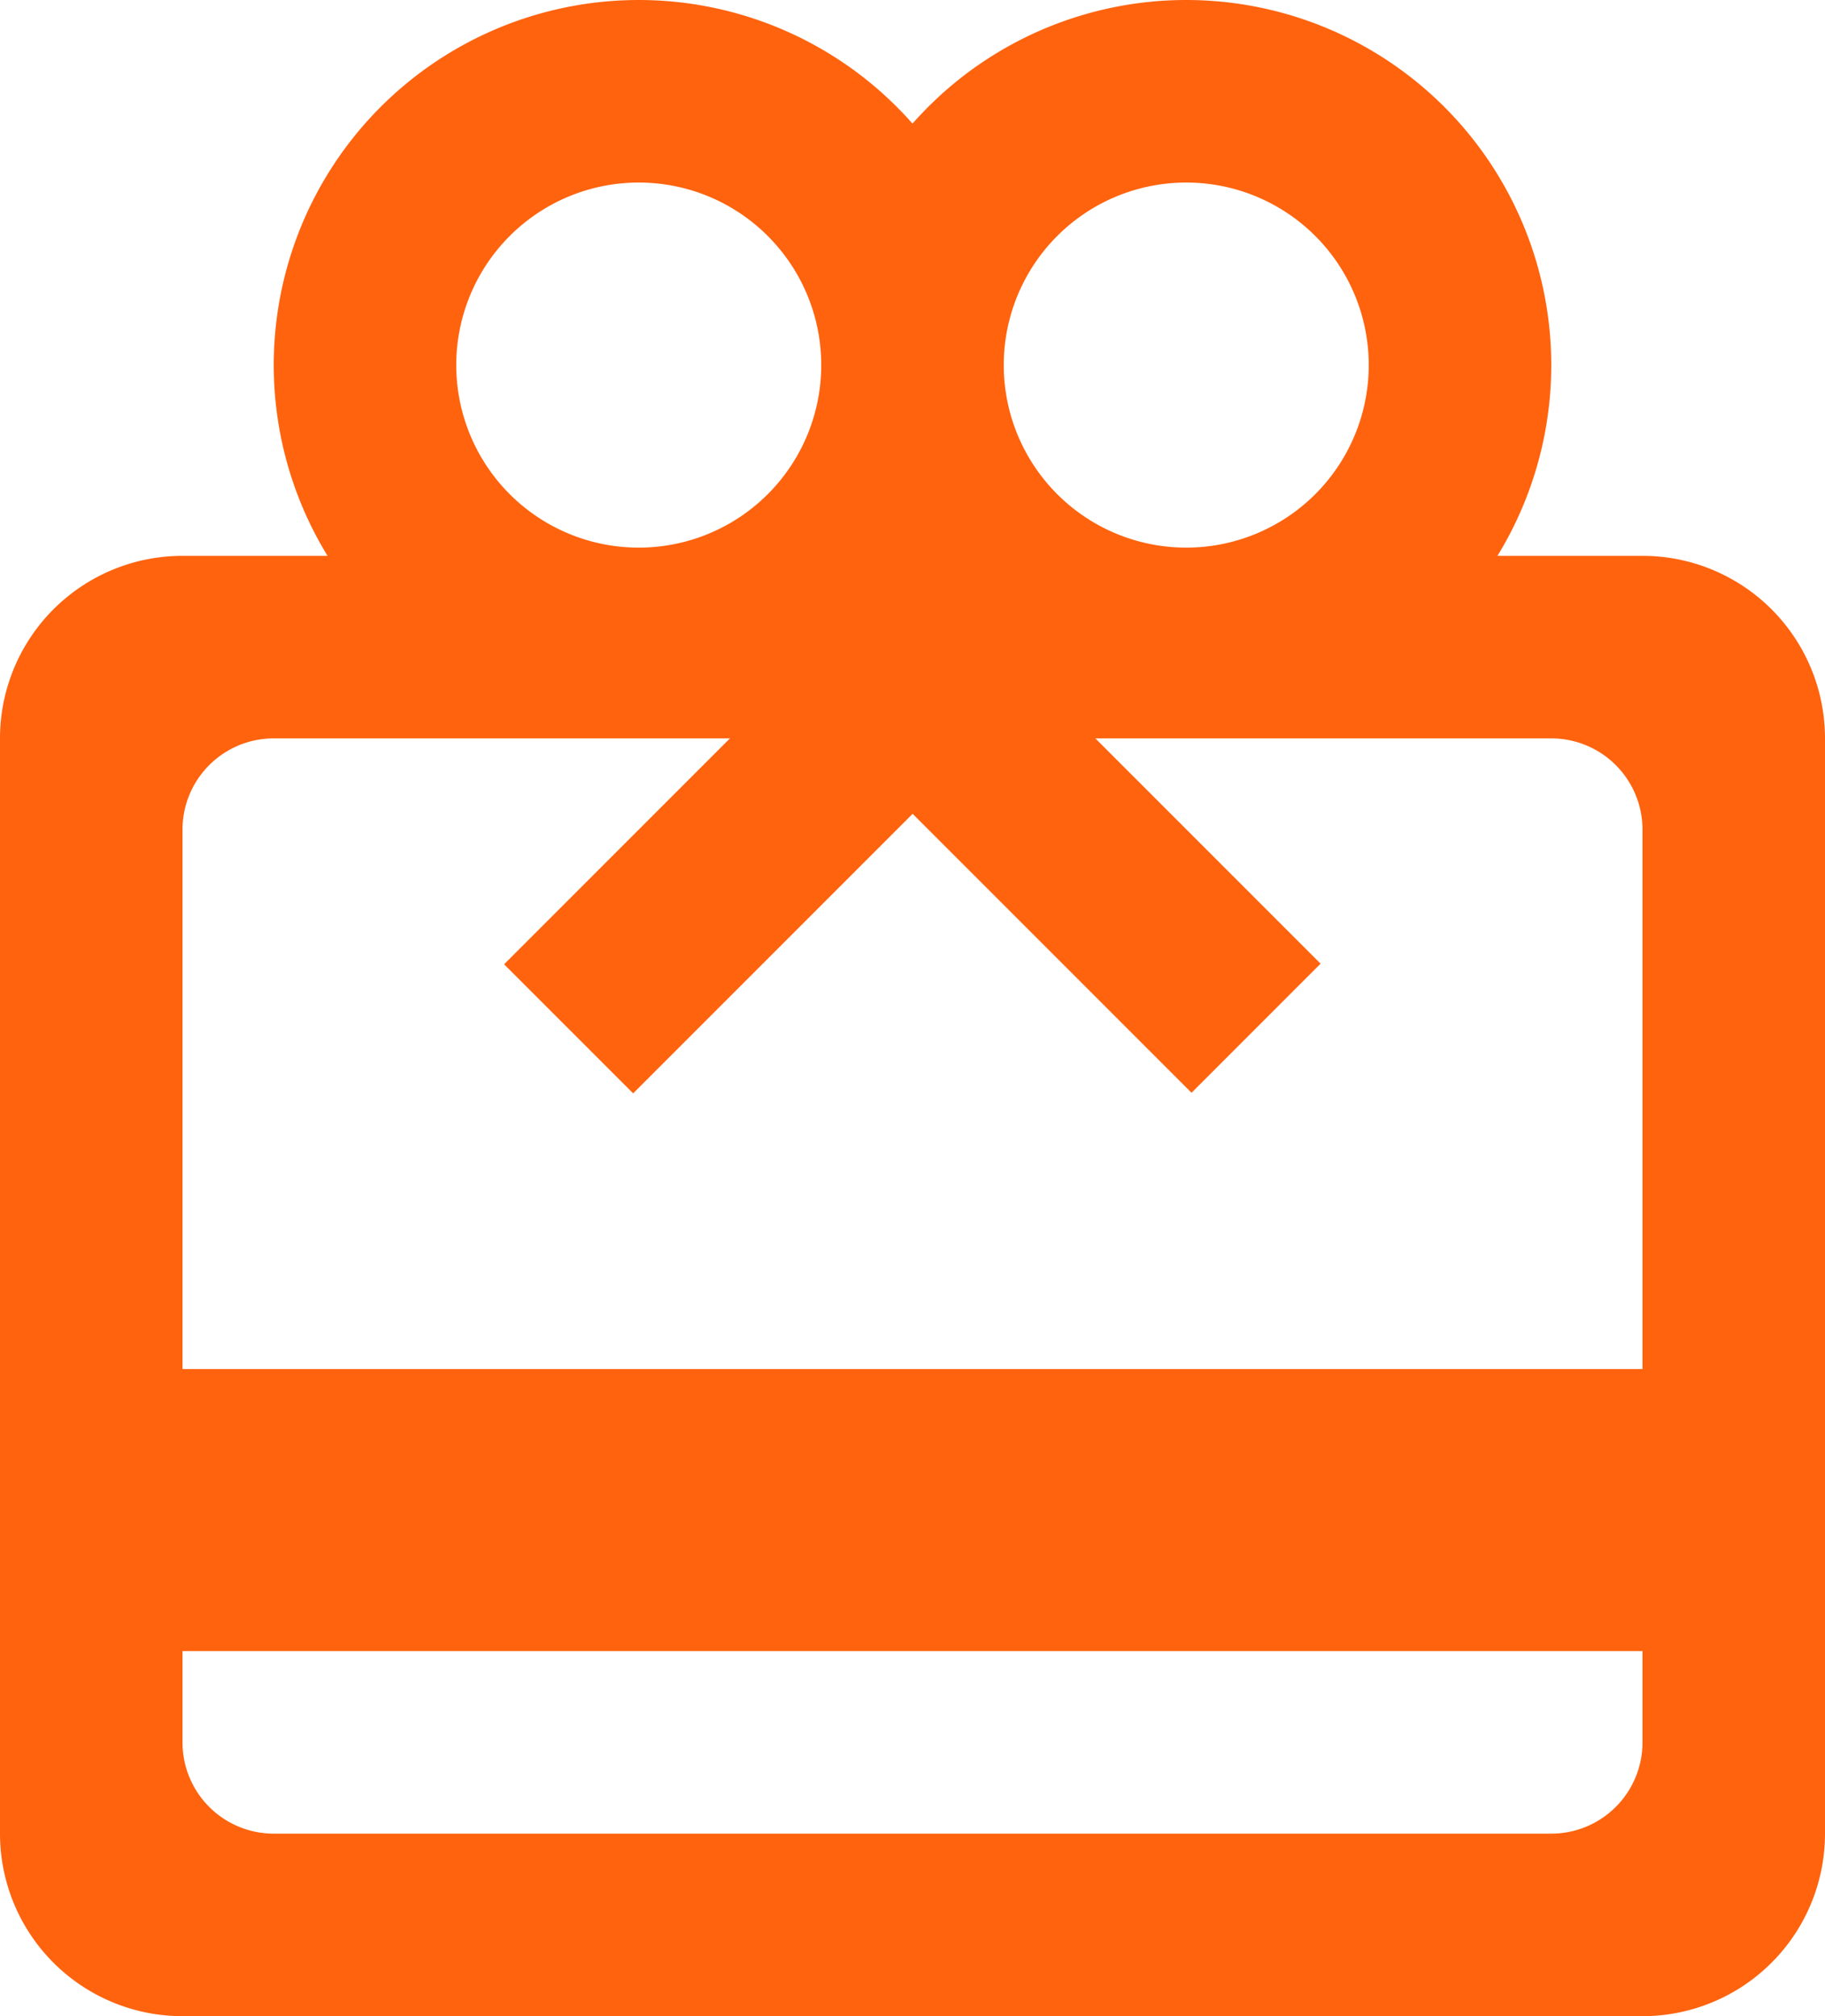
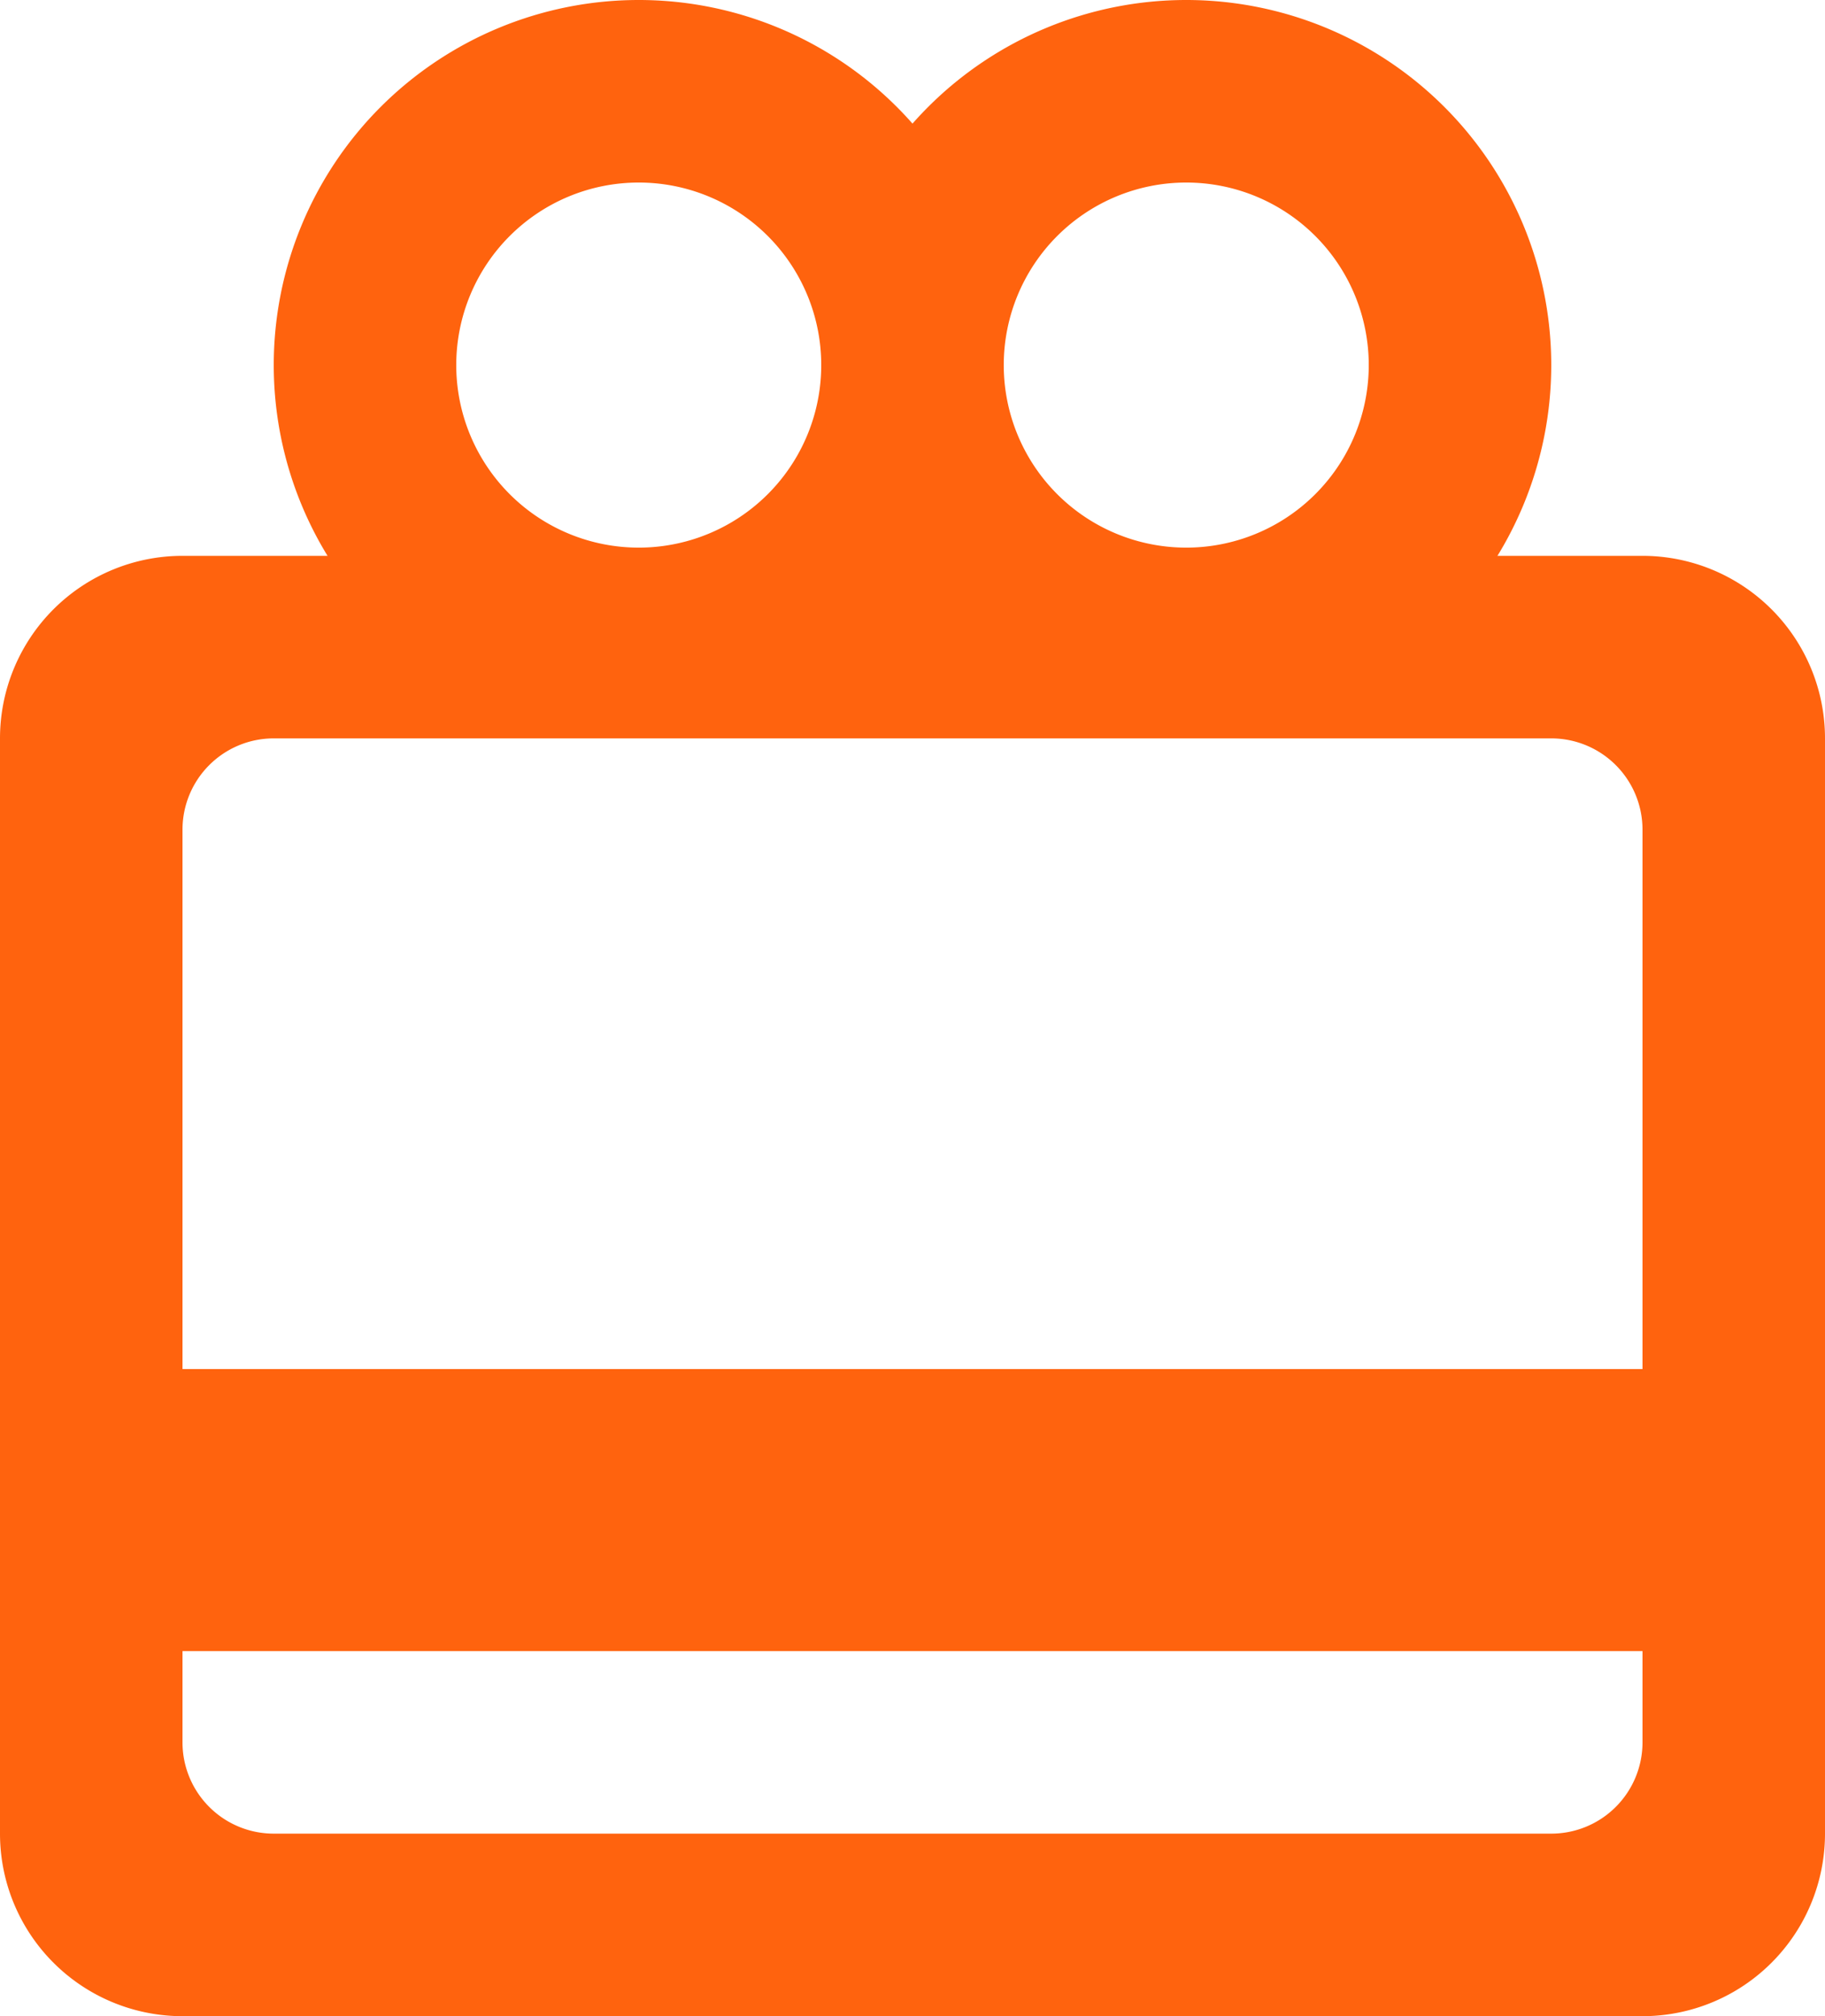
<svg xmlns="http://www.w3.org/2000/svg" viewBox="0 0 20 22.09">
  <defs>
    <style>.cls-1{fill:#ff630e;}</style>
  </defs>
  <title>oferta</title>
  <g id="Warstwa_2" data-name="Warstwa 2">
    <g id="Warstwa_1-2" data-name="Warstwa 1">
      <path class="cls-1" d="M18,6.09H2a2,2,0,0,0-2,2v12a2,2,0,0,0,2,2H18a2,2,0,0,0,2-2v-12A2,2,0,0,0,18,6.09Zm-1,14H3a1,1,0,0,1-1-1v-1H18v1A1,1,0,0,1,17,20.09ZM18,15H2V9.09a1,1,0,0,1,1-1H17a1,1,0,0,1,1,1Z" />
      <path class="cls-1" d="M7,0a4,4,0,1,0,4,4A4,4,0,0,0,7,0ZM7,6A2,2,0,1,1,9,4,2,2,0,0,1,7,6Z" />
      <path class="cls-1" d="M13,0a4,4,0,1,0,4,4A4,4,0,0,0,13,0Zm0,6a2,2,0,1,1,2-2A2,2,0,0,1,13,6Z" />
-       <rect class="cls-1" x="7" y="7" width="2" height="5" transform="translate(9.06 -2.87) rotate(45)" />
-       <rect class="cls-1" x="11" y="7" width="2" height="5" transform="translate(27.2 7.73) rotate(135)" />
    </g>
  </g>
</svg>